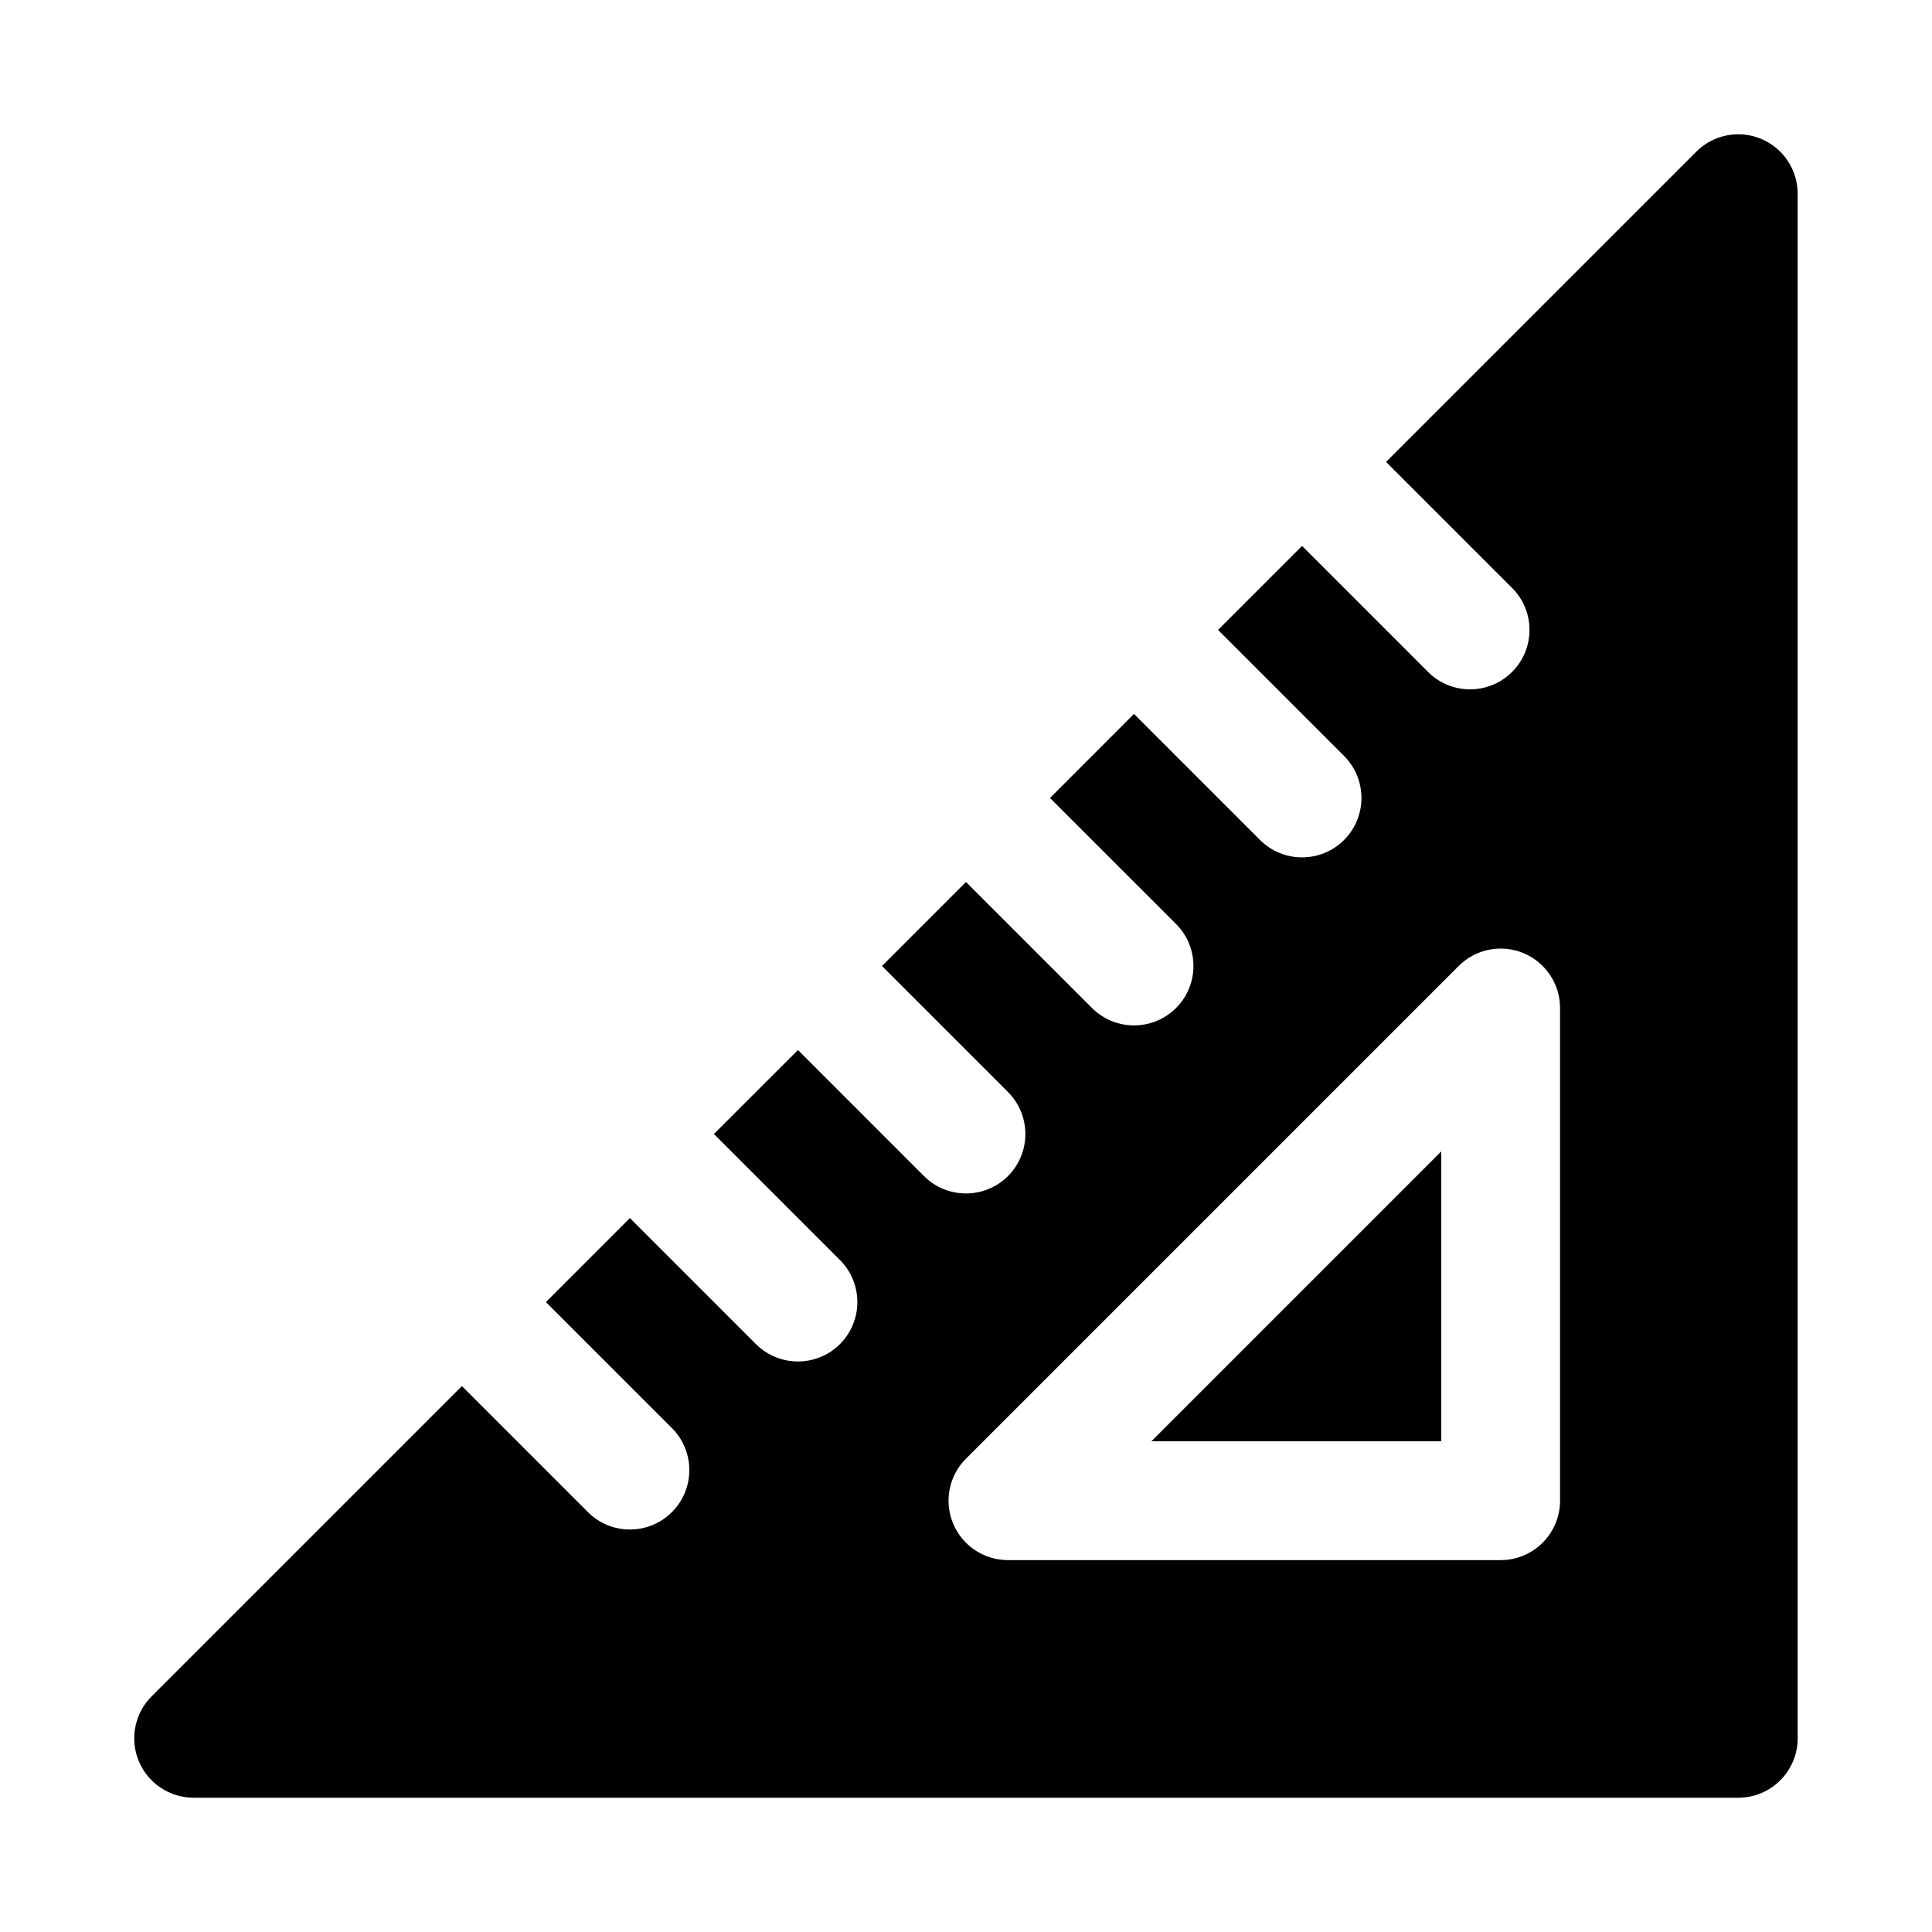
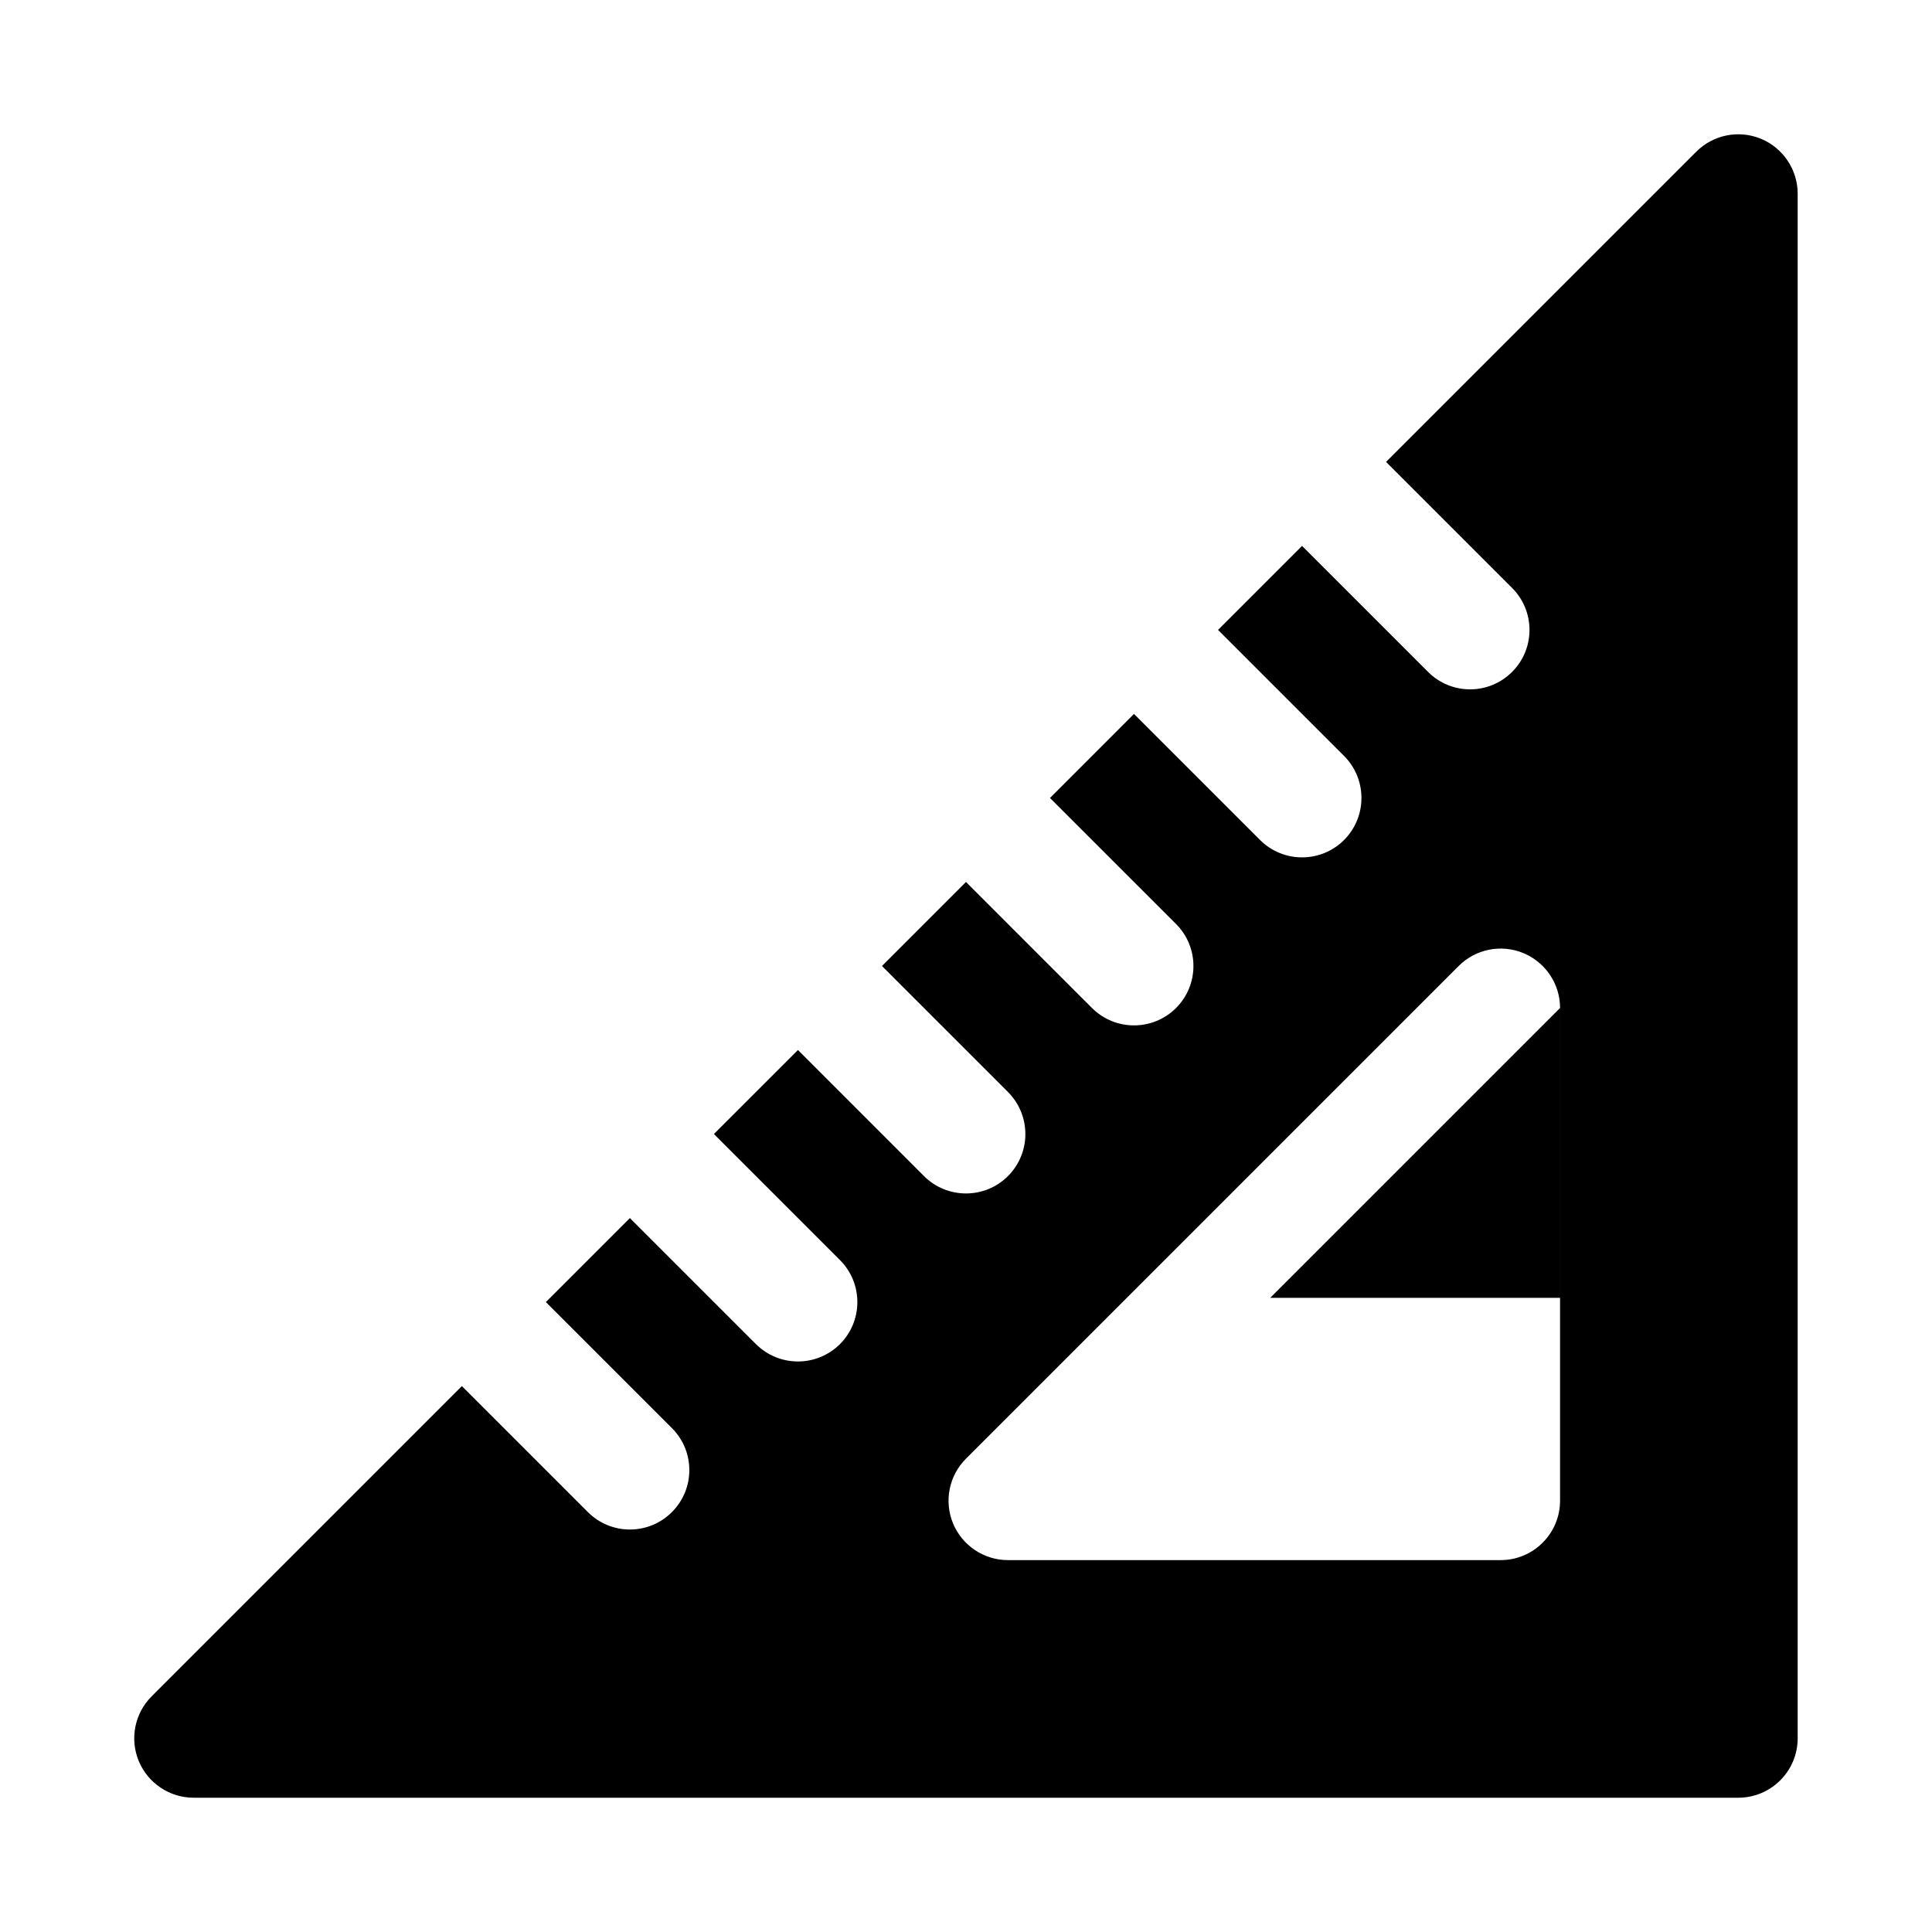
<svg xmlns="http://www.w3.org/2000/svg" fill="#000000" width="800px" height="800px" version="1.1" viewBox="144 144 512 512">
-   <path d="m511.32 266.41 33.395 33.395c6.156 6.141 6.156 16.121 0 22.262-6.141 6.156-16.121 6.156-22.262 0l-33.395-33.395-22.262 22.262 33.395 33.395c6.141 6.156 6.141 16.121 0 22.277-6.141 6.141-16.121 6.141-22.262 0l-33.41-33.41-22.262 22.277 33.41 33.395c6.141 6.141 6.141 16.121 0 22.262-6.156 6.141-16.121 6.141-22.277 0l-33.395-33.395-22.262 22.262 33.395 33.395c6.141 6.156 6.141 16.121 0 22.277-6.141 6.141-16.121 6.141-22.262 0l-33.395-33.41-22.277 22.262 33.41 33.41c6.141 6.141 6.141 16.121 0 22.262-6.156 6.141-16.121 6.141-22.277 0l-33.395-33.395-22.262 22.262 33.395 33.395c6.156 6.141 6.156 16.121 0 22.262-6.141 6.156-16.121 6.156-22.262 0l-33.395-33.395-82.215 82.215c-4.504 4.504-5.856 11.273-3.418 17.16 2.441 5.871 8.188 9.715 14.547 9.715h409.34c8.691 0 15.742-7.055 15.742-15.742v-409.34c0-6.359-3.84-12.105-9.715-14.547-5.887-2.441-12.66-1.086-17.16 3.418zm46.113 144.72c0-6.359-3.84-12.105-9.715-14.547-5.887-2.441-12.66-1.086-17.16 3.418l-130.57 130.57c-4.504 4.504-5.856 11.273-3.418 17.16 2.441 5.871 8.188 9.715 14.547 9.715h130.57c8.691 0 15.742-7.055 15.742-15.742v-130.57zm-31.488 38.008v76.816h-76.816z" fill-rule="evenodd" />
+   <path d="m511.32 266.41 33.395 33.395c6.156 6.141 6.156 16.121 0 22.262-6.141 6.156-16.121 6.156-22.262 0l-33.395-33.395-22.262 22.262 33.395 33.395c6.141 6.156 6.141 16.121 0 22.277-6.141 6.141-16.121 6.141-22.262 0l-33.41-33.41-22.262 22.277 33.41 33.395c6.141 6.141 6.141 16.121 0 22.262-6.156 6.141-16.121 6.141-22.277 0l-33.395-33.395-22.262 22.262 33.395 33.395c6.141 6.156 6.141 16.121 0 22.277-6.141 6.141-16.121 6.141-22.262 0l-33.395-33.41-22.277 22.262 33.41 33.41c6.141 6.141 6.141 16.121 0 22.262-6.156 6.141-16.121 6.141-22.277 0l-33.395-33.395-22.262 22.262 33.395 33.395c6.156 6.141 6.156 16.121 0 22.262-6.141 6.156-16.121 6.156-22.262 0l-33.395-33.395-82.215 82.215c-4.504 4.504-5.856 11.273-3.418 17.16 2.441 5.871 8.188 9.715 14.547 9.715h409.34c8.691 0 15.742-7.055 15.742-15.742v-409.34c0-6.359-3.84-12.105-9.715-14.547-5.887-2.441-12.66-1.086-17.16 3.418zm46.113 144.72c0-6.359-3.84-12.105-9.715-14.547-5.887-2.441-12.66-1.086-17.16 3.418l-130.57 130.57c-4.504 4.504-5.856 11.273-3.418 17.16 2.441 5.871 8.188 9.715 14.547 9.715h130.57c8.691 0 15.742-7.055 15.742-15.742v-130.57zv76.816h-76.816z" fill-rule="evenodd" />
</svg>